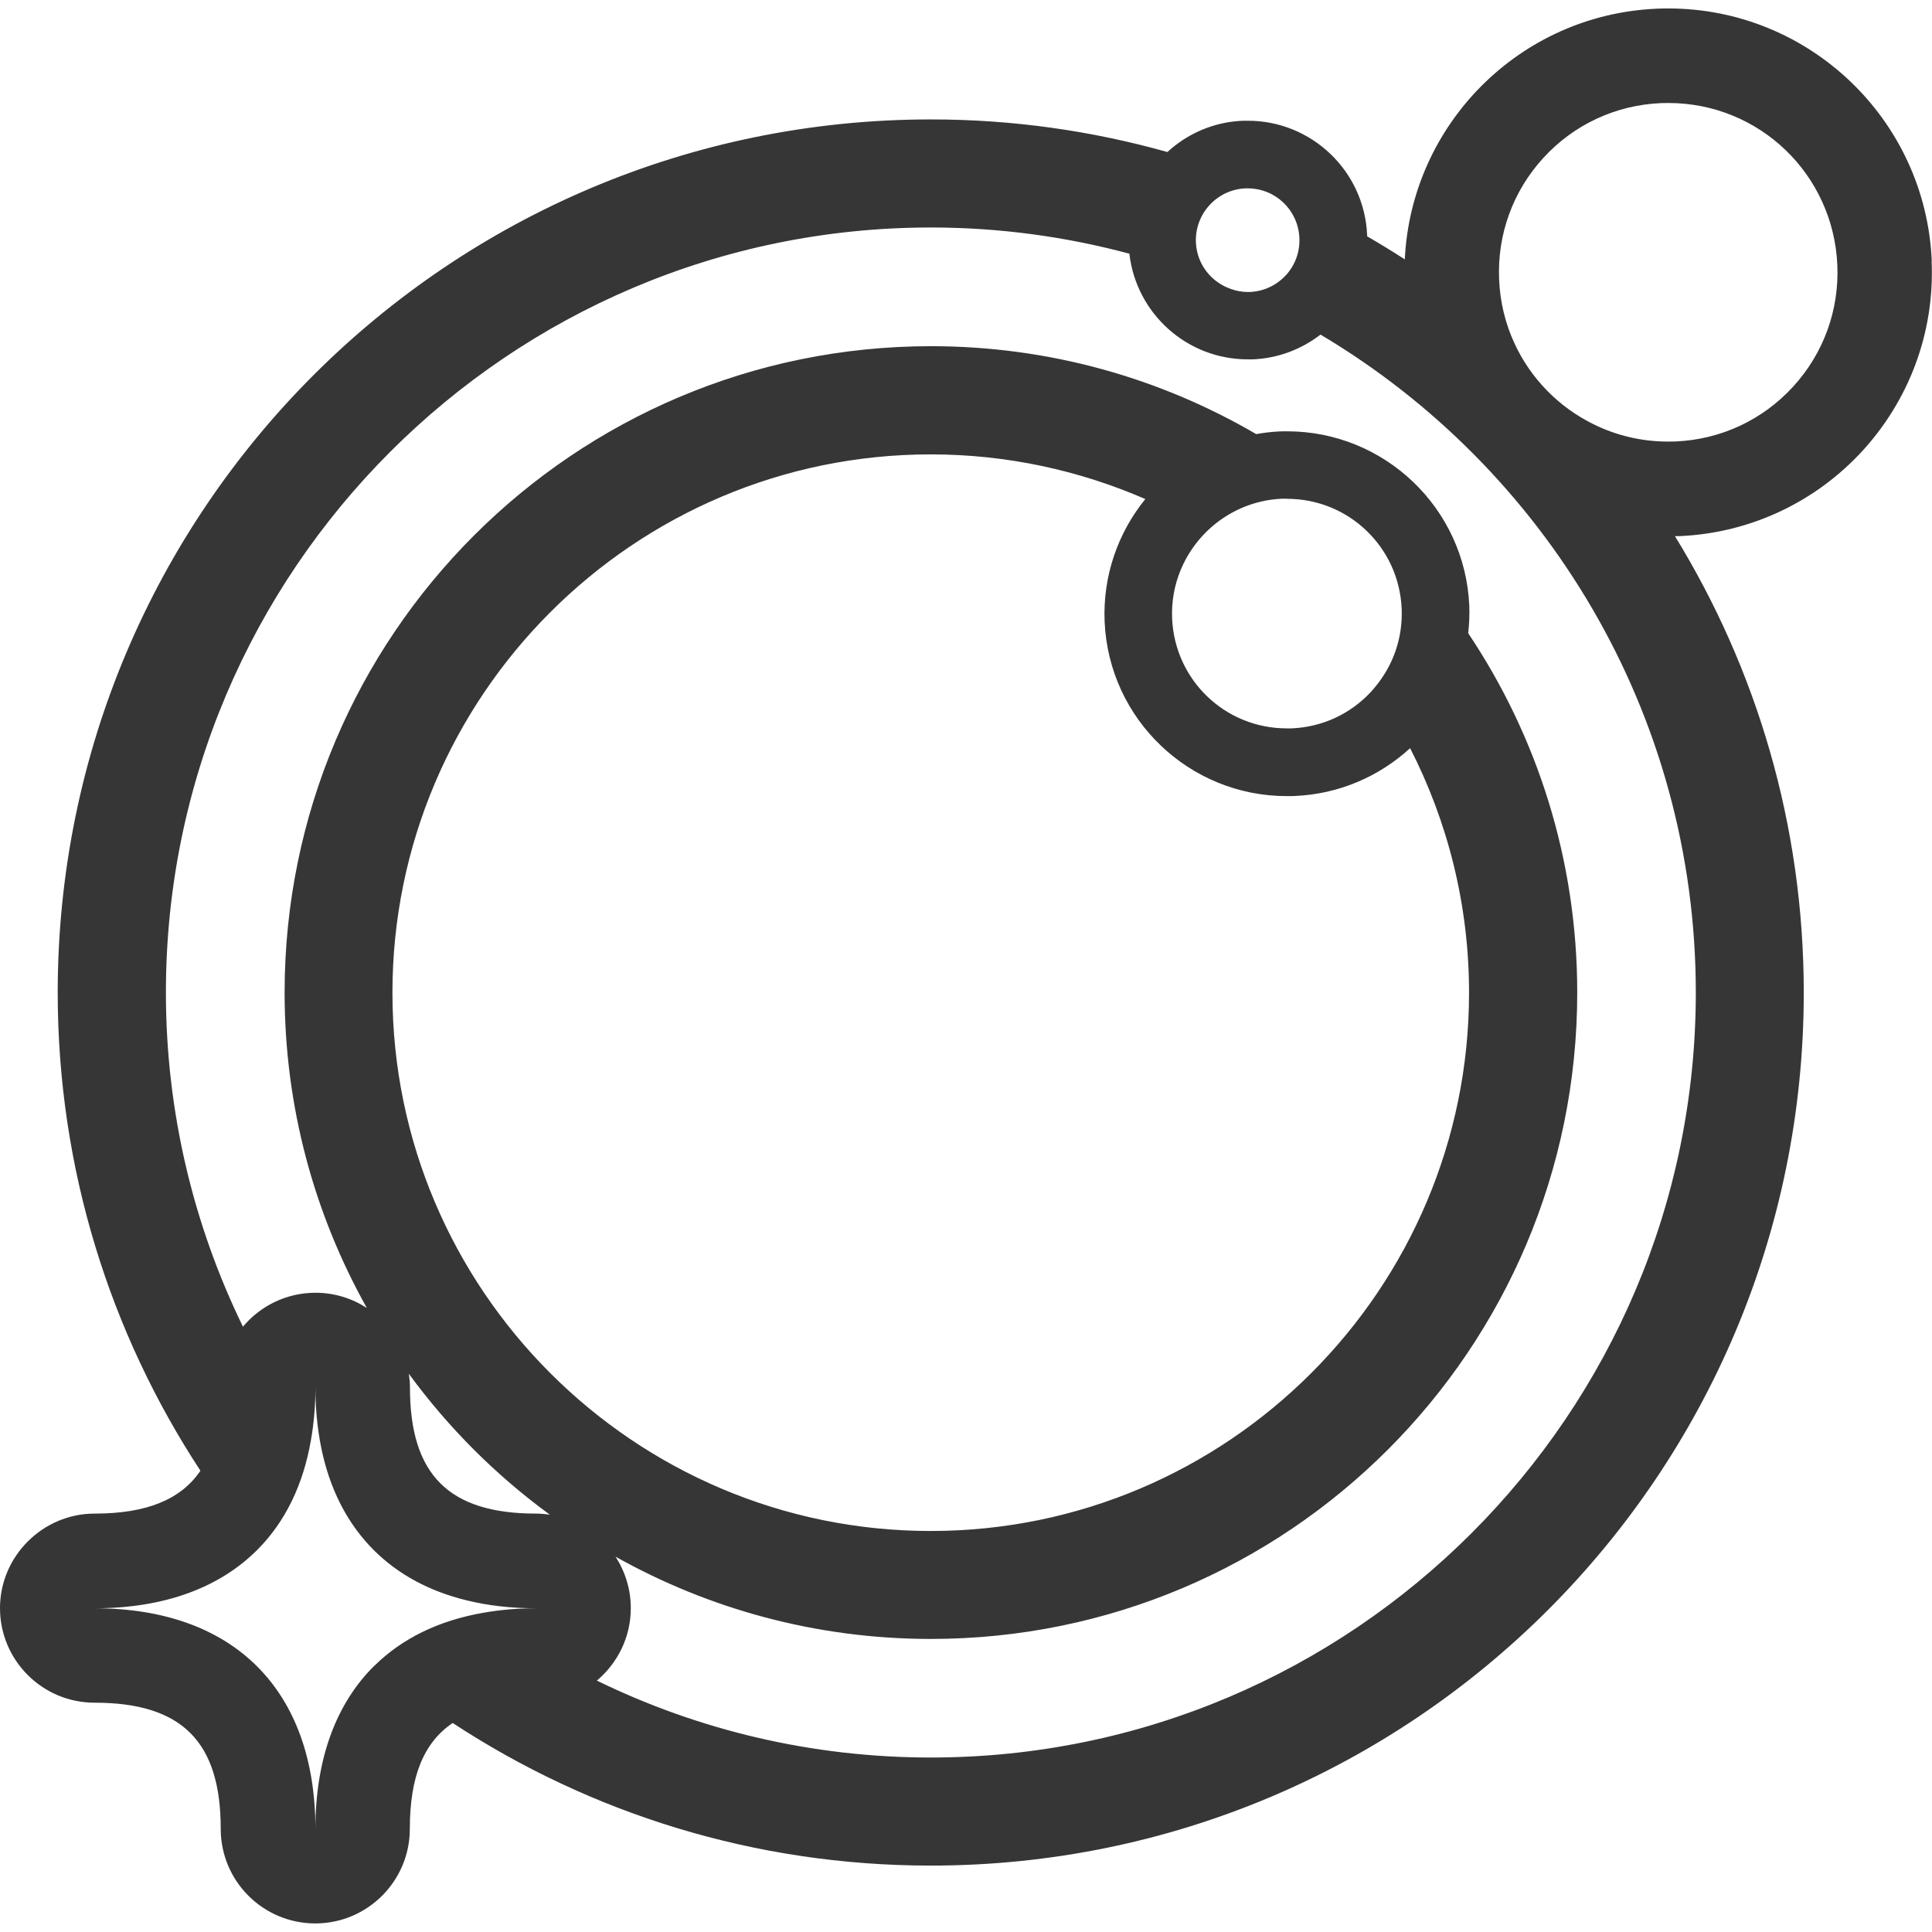
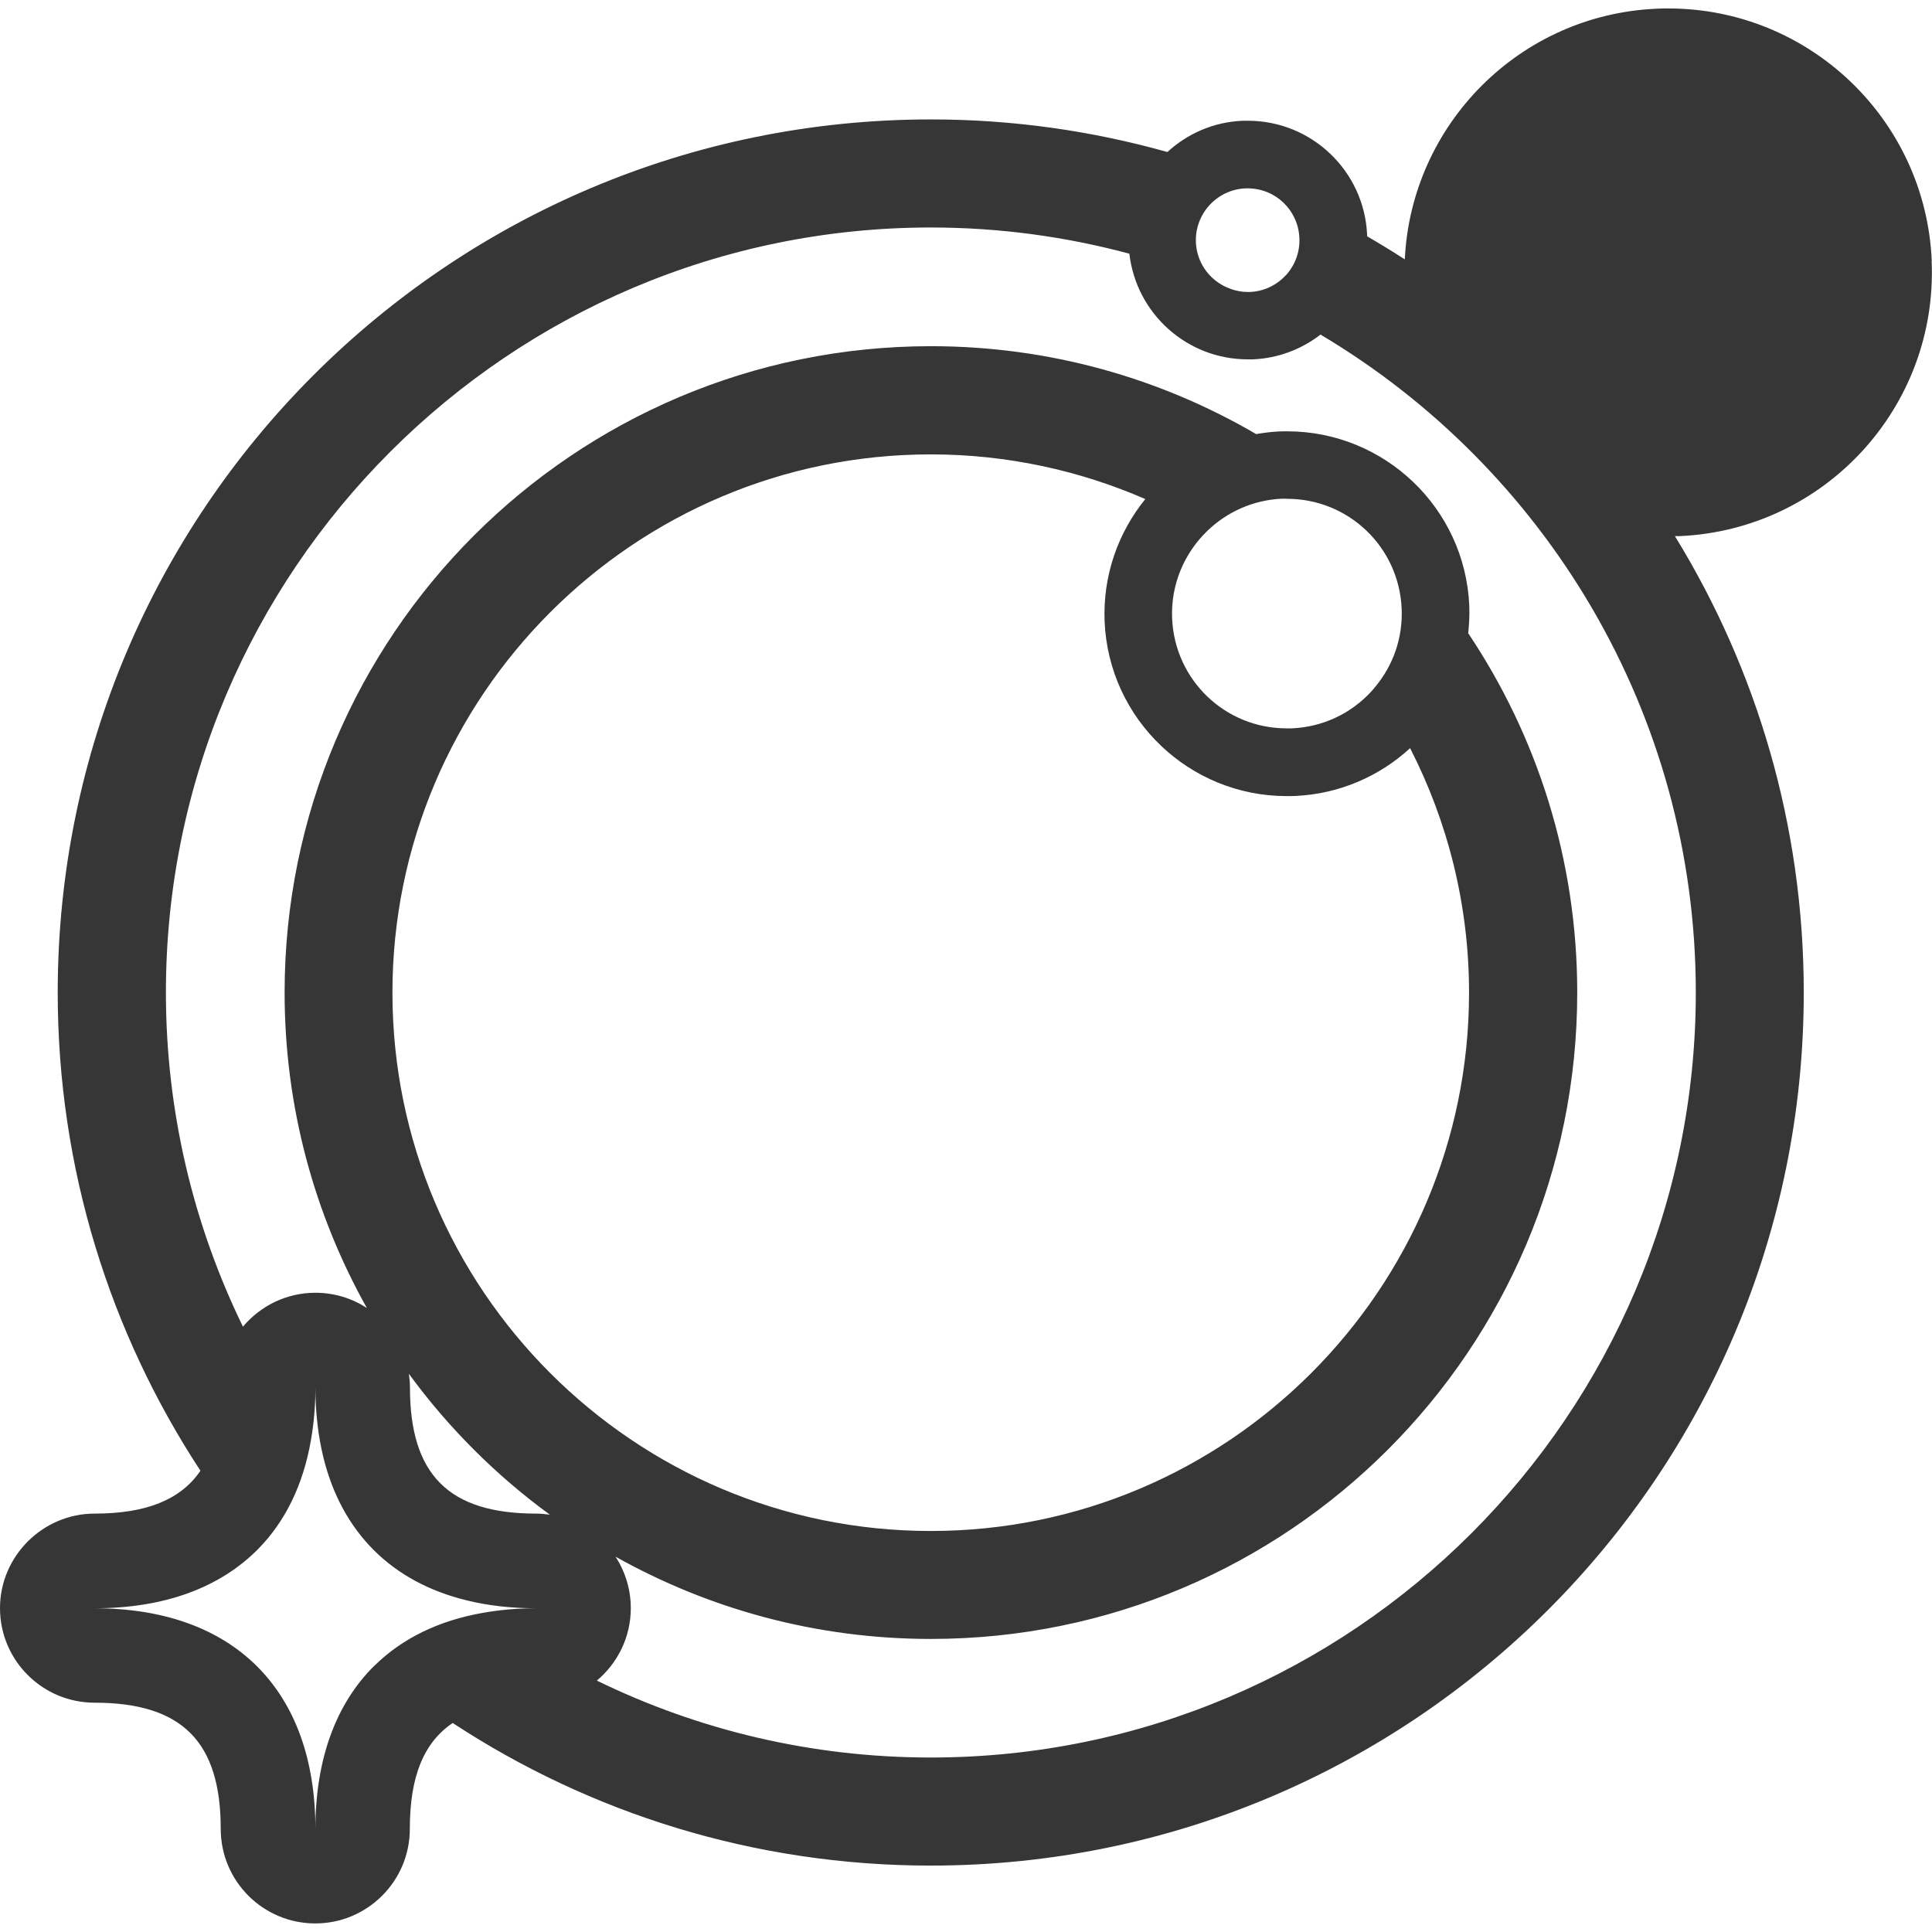
<svg xmlns="http://www.w3.org/2000/svg" viewBox="0 0 160 160" data-name="Livello 48" id="Livello_48">
-   <path style="fill: #373636;" d="M159.98,21.61c-.51-11.74-10.18-20.91-21.81-20.91v7.83c7.52,0,13.66,5.89,13.99,13.42.16,3.74-1.14,7.32-3.67,10.08-2.53,2.76-5.99,4.37-9.73,4.53-.21,0-.42.01-.62.01-2.22,0-4.32-.52-6.18-1.44-2.88-1.42-5.2-3.78-6.55-6.72-.74-1.61-1.18-3.38-1.26-5.26-.16-3.74,1.14-7.32,3.67-10.08,2.53-2.76,5.99-4.37,9.73-4.53.21,0,.42-.01.62-.01V.7s0,0,0,0c-.32,0-.64,0-.96.02-11.38.49-20.34,9.6-20.87,20.76-1.02-.66-2.07-1.3-3.12-1.91,0-.04,0-.07,0-.11-.23-5.31-4.61-9.46-9.87-9.46-.14,0-.29,0-.43,0-2.42.1-4.59,1.07-6.24,2.59-6.23-1.75-12.79-2.7-19.58-2.7C37.15,9.89,4.78,42.27,4.78,82.2c0,14.62,4.36,28.23,11.82,39.6-1.64,2.41-4.5,3.55-8.77,3.55s-7.83,3.51-7.83,7.83,3.51,7.83,7.83,7.83c7.23,0,10.45,3.22,10.45,10.45,0,4.33,3.51,7.83,7.83,7.83s7.83-3.51,7.83-7.83,1.14-7.14,3.55-8.77c11.37,7.46,24.97,11.81,39.59,11.81,39.93,0,72.3-32.37,72.3-72.3,0-13.86-3.91-26.8-10.67-37.8.12,0,.25,0,.37,0,12.06-.52,21.41-10.72,20.89-22.78ZM106.49,22.79c-.77.84-1.83,1.34-2.98,1.39-.06,0-.13,0-.19,0-.48,0-.93-.09-1.36-.24-.2-.07-.39-.15-.57-.24-1.34-.68-2.28-2.02-2.35-3.63-.1-2.36,1.74-4.37,4.1-4.47.06,0,.13,0,.19,0,2.3,0,4.18,1.8,4.28,4.11.05,1.15-.35,2.24-1.12,3.09ZM31.02,137.93c-3.18,3.13-4.9,7.73-4.9,13.54,0-11.52-6.76-18.28-18.29-18.28,5.81,0,10.4-1.72,13.54-4.9,2.25-2.28,3.74-5.32,4.38-9.02.24-1.37.37-2.82.37-4.36,0,2.07.23,3.99.65,5.74,1.52,6.24,5.66,10.38,11.9,11.89,1.75.43,3.66.65,5.73.65-1.54,0-2.99.13-4.36.37-3.7.64-6.74,2.13-9.02,4.38ZM106.59,41.31v-3.77s0,0,0,0v3.77c5.1,0,9.27,4,9.49,9.1.1,2.42-.7,4.73-2.27,6.57-.08.09-.15.19-.23.27-1.72,1.87-4.06,2.96-6.6,3.07-.14,0-.28,0-.42,0-5.1,0-9.27-4-9.49-9.1-.12-2.83,1.02-5.43,2.92-7.26,1.61-1.55,3.77-2.55,6.17-2.66.14,0,.28,0,.42,0ZM106.57,65.93c.22,0,.44,0,.66-.01,3.7-.16,7.02-1.64,9.55-3.96,3.11,6.08,4.88,12.96,4.88,20.25,0,24.58-20,44.58-44.58,44.58s-44.58-20-44.58-44.58,20-44.58,44.58-44.58c6.31,0,12.32,1.33,17.77,3.7-2.24,2.76-3.53,6.32-3.37,10.15.35,8.11,7.04,14.45,15.08,14.45ZM45.54,125.44c-.37-.05-.75-.09-1.14-.09-7.23,0-10.45-3.22-10.45-10.45,0-.39-.04-.76-.09-1.13,3.27,4.47,7.21,8.41,11.69,11.68ZM140.44,82.2c0,34.93-28.42,63.35-63.35,63.35-9.91,0-19.3-2.29-27.66-6.37,1.71-1.44,2.81-3.59,2.81-6,0-1.57-.47-3.03-1.26-4.26,7.73,4.33,16.63,6.81,26.11,6.81,29.56,0,53.53-23.97,53.53-53.53,0-11.02-3.33-21.25-9.03-29.76.08-.74.12-1.5.09-2.27-.35-8.11-7.04-14.45-15.08-14.45,0,0,0,0,0,0-.22,0-.44,0-.66.01-.65.03-1.28.11-1.91.22-7.91-4.62-17.11-7.28-26.93-7.28-29.56,0-53.53,23.97-53.53,53.53,0,9.49,2.48,18.39,6.81,26.12-1.22-.79-2.68-1.26-4.25-1.26-2.41,0-4.57,1.09-6.01,2.81-4.08-8.37-6.38-17.76-6.38-27.68,0-34.93,28.42-63.35,63.35-63.35,5.68,0,11.19.76,16.44,2.17.57,4.97,4.78,8.75,9.8,8.75.14,0,.29,0,.43,0,2.12-.09,4.04-.85,5.6-2.05,18.59,11.05,31.08,31.33,31.08,54.49Z" />
+   <path style="fill: #373636;" d="M159.98,21.61c-.51-11.74-10.18-20.91-21.81-20.91v7.83V.7s0,0,0,0c-.32,0-.64,0-.96.02-11.38.49-20.34,9.6-20.87,20.76-1.02-.66-2.07-1.3-3.12-1.91,0-.04,0-.07,0-.11-.23-5.31-4.61-9.46-9.87-9.46-.14,0-.29,0-.43,0-2.42.1-4.59,1.07-6.24,2.59-6.23-1.75-12.79-2.7-19.58-2.7C37.15,9.89,4.78,42.27,4.78,82.2c0,14.62,4.36,28.23,11.82,39.6-1.64,2.41-4.5,3.55-8.77,3.55s-7.83,3.51-7.83,7.83,3.51,7.83,7.83,7.83c7.23,0,10.45,3.22,10.45,10.45,0,4.33,3.51,7.83,7.83,7.83s7.83-3.51,7.83-7.83,1.14-7.14,3.55-8.77c11.37,7.46,24.97,11.81,39.59,11.81,39.93,0,72.3-32.37,72.3-72.3,0-13.86-3.91-26.8-10.67-37.8.12,0,.25,0,.37,0,12.06-.52,21.41-10.72,20.89-22.78ZM106.49,22.79c-.77.84-1.83,1.34-2.98,1.39-.06,0-.13,0-.19,0-.48,0-.93-.09-1.36-.24-.2-.07-.39-.15-.57-.24-1.34-.68-2.28-2.02-2.35-3.63-.1-2.36,1.74-4.37,4.1-4.47.06,0,.13,0,.19,0,2.3,0,4.18,1.8,4.28,4.11.05,1.15-.35,2.24-1.12,3.09ZM31.02,137.93c-3.18,3.13-4.9,7.73-4.9,13.54,0-11.52-6.76-18.28-18.29-18.28,5.81,0,10.4-1.72,13.54-4.9,2.25-2.28,3.74-5.32,4.38-9.02.24-1.37.37-2.82.37-4.36,0,2.07.23,3.99.65,5.74,1.52,6.24,5.66,10.38,11.9,11.89,1.75.43,3.66.65,5.73.65-1.54,0-2.99.13-4.36.37-3.7.64-6.74,2.13-9.02,4.38ZM106.59,41.31v-3.77s0,0,0,0v3.77c5.1,0,9.27,4,9.49,9.1.1,2.42-.7,4.73-2.27,6.57-.08.09-.15.19-.23.27-1.72,1.87-4.06,2.96-6.6,3.07-.14,0-.28,0-.42,0-5.1,0-9.27-4-9.49-9.1-.12-2.83,1.02-5.43,2.92-7.26,1.61-1.55,3.77-2.55,6.17-2.66.14,0,.28,0,.42,0ZM106.57,65.93c.22,0,.44,0,.66-.01,3.7-.16,7.02-1.64,9.55-3.96,3.11,6.08,4.88,12.96,4.88,20.25,0,24.58-20,44.58-44.58,44.58s-44.58-20-44.58-44.58,20-44.58,44.58-44.58c6.31,0,12.32,1.33,17.77,3.7-2.24,2.76-3.53,6.32-3.37,10.15.35,8.11,7.04,14.45,15.08,14.45ZM45.54,125.44c-.37-.05-.75-.09-1.14-.09-7.23,0-10.45-3.22-10.45-10.45,0-.39-.04-.76-.09-1.13,3.27,4.47,7.21,8.41,11.69,11.68ZM140.44,82.2c0,34.93-28.42,63.35-63.35,63.35-9.91,0-19.3-2.29-27.66-6.37,1.71-1.44,2.81-3.59,2.81-6,0-1.57-.47-3.03-1.26-4.26,7.73,4.33,16.63,6.81,26.11,6.81,29.56,0,53.53-23.97,53.53-53.53,0-11.02-3.33-21.25-9.03-29.76.08-.74.12-1.5.09-2.27-.35-8.11-7.04-14.45-15.08-14.45,0,0,0,0,0,0-.22,0-.44,0-.66.01-.65.03-1.28.11-1.91.22-7.91-4.62-17.11-7.28-26.93-7.28-29.56,0-53.53,23.97-53.53,53.53,0,9.49,2.48,18.39,6.81,26.12-1.22-.79-2.68-1.26-4.25-1.26-2.41,0-4.57,1.09-6.01,2.81-4.08-8.37-6.38-17.76-6.38-27.68,0-34.93,28.42-63.35,63.35-63.35,5.68,0,11.19.76,16.44,2.17.57,4.97,4.78,8.75,9.8,8.75.14,0,.29,0,.43,0,2.12-.09,4.04-.85,5.6-2.05,18.59,11.05,31.08,31.33,31.08,54.49Z" />
</svg>